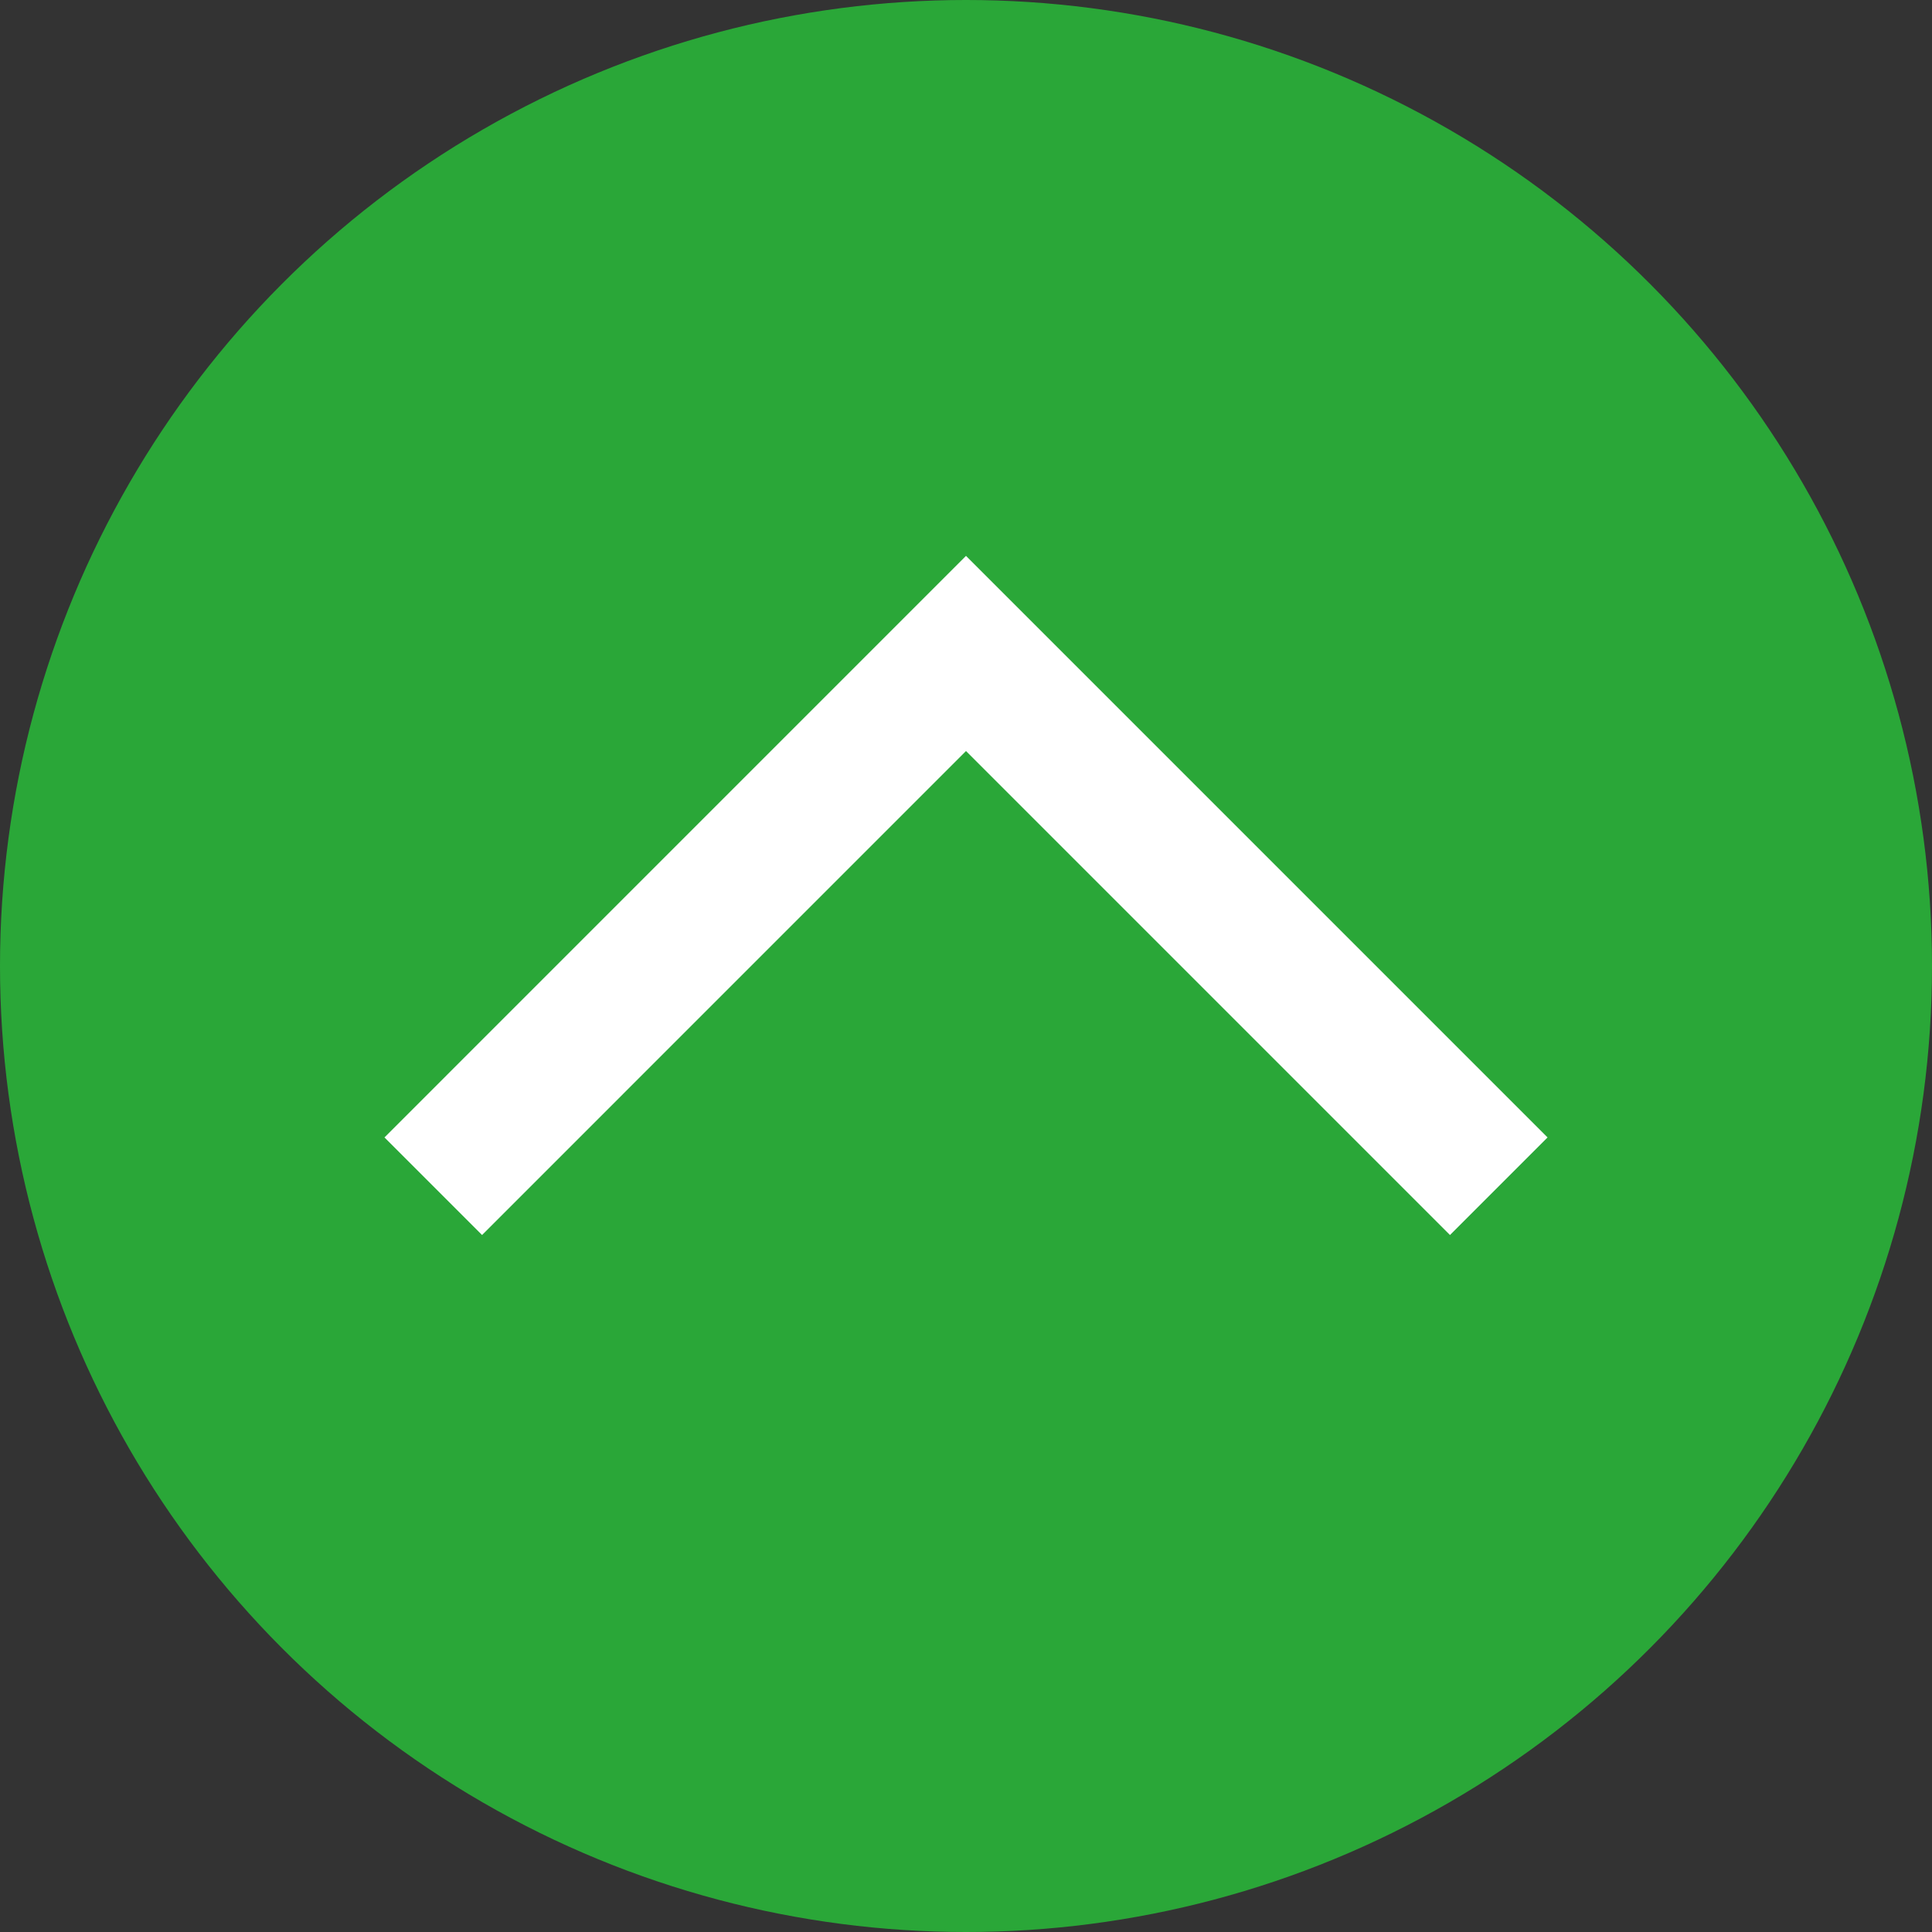
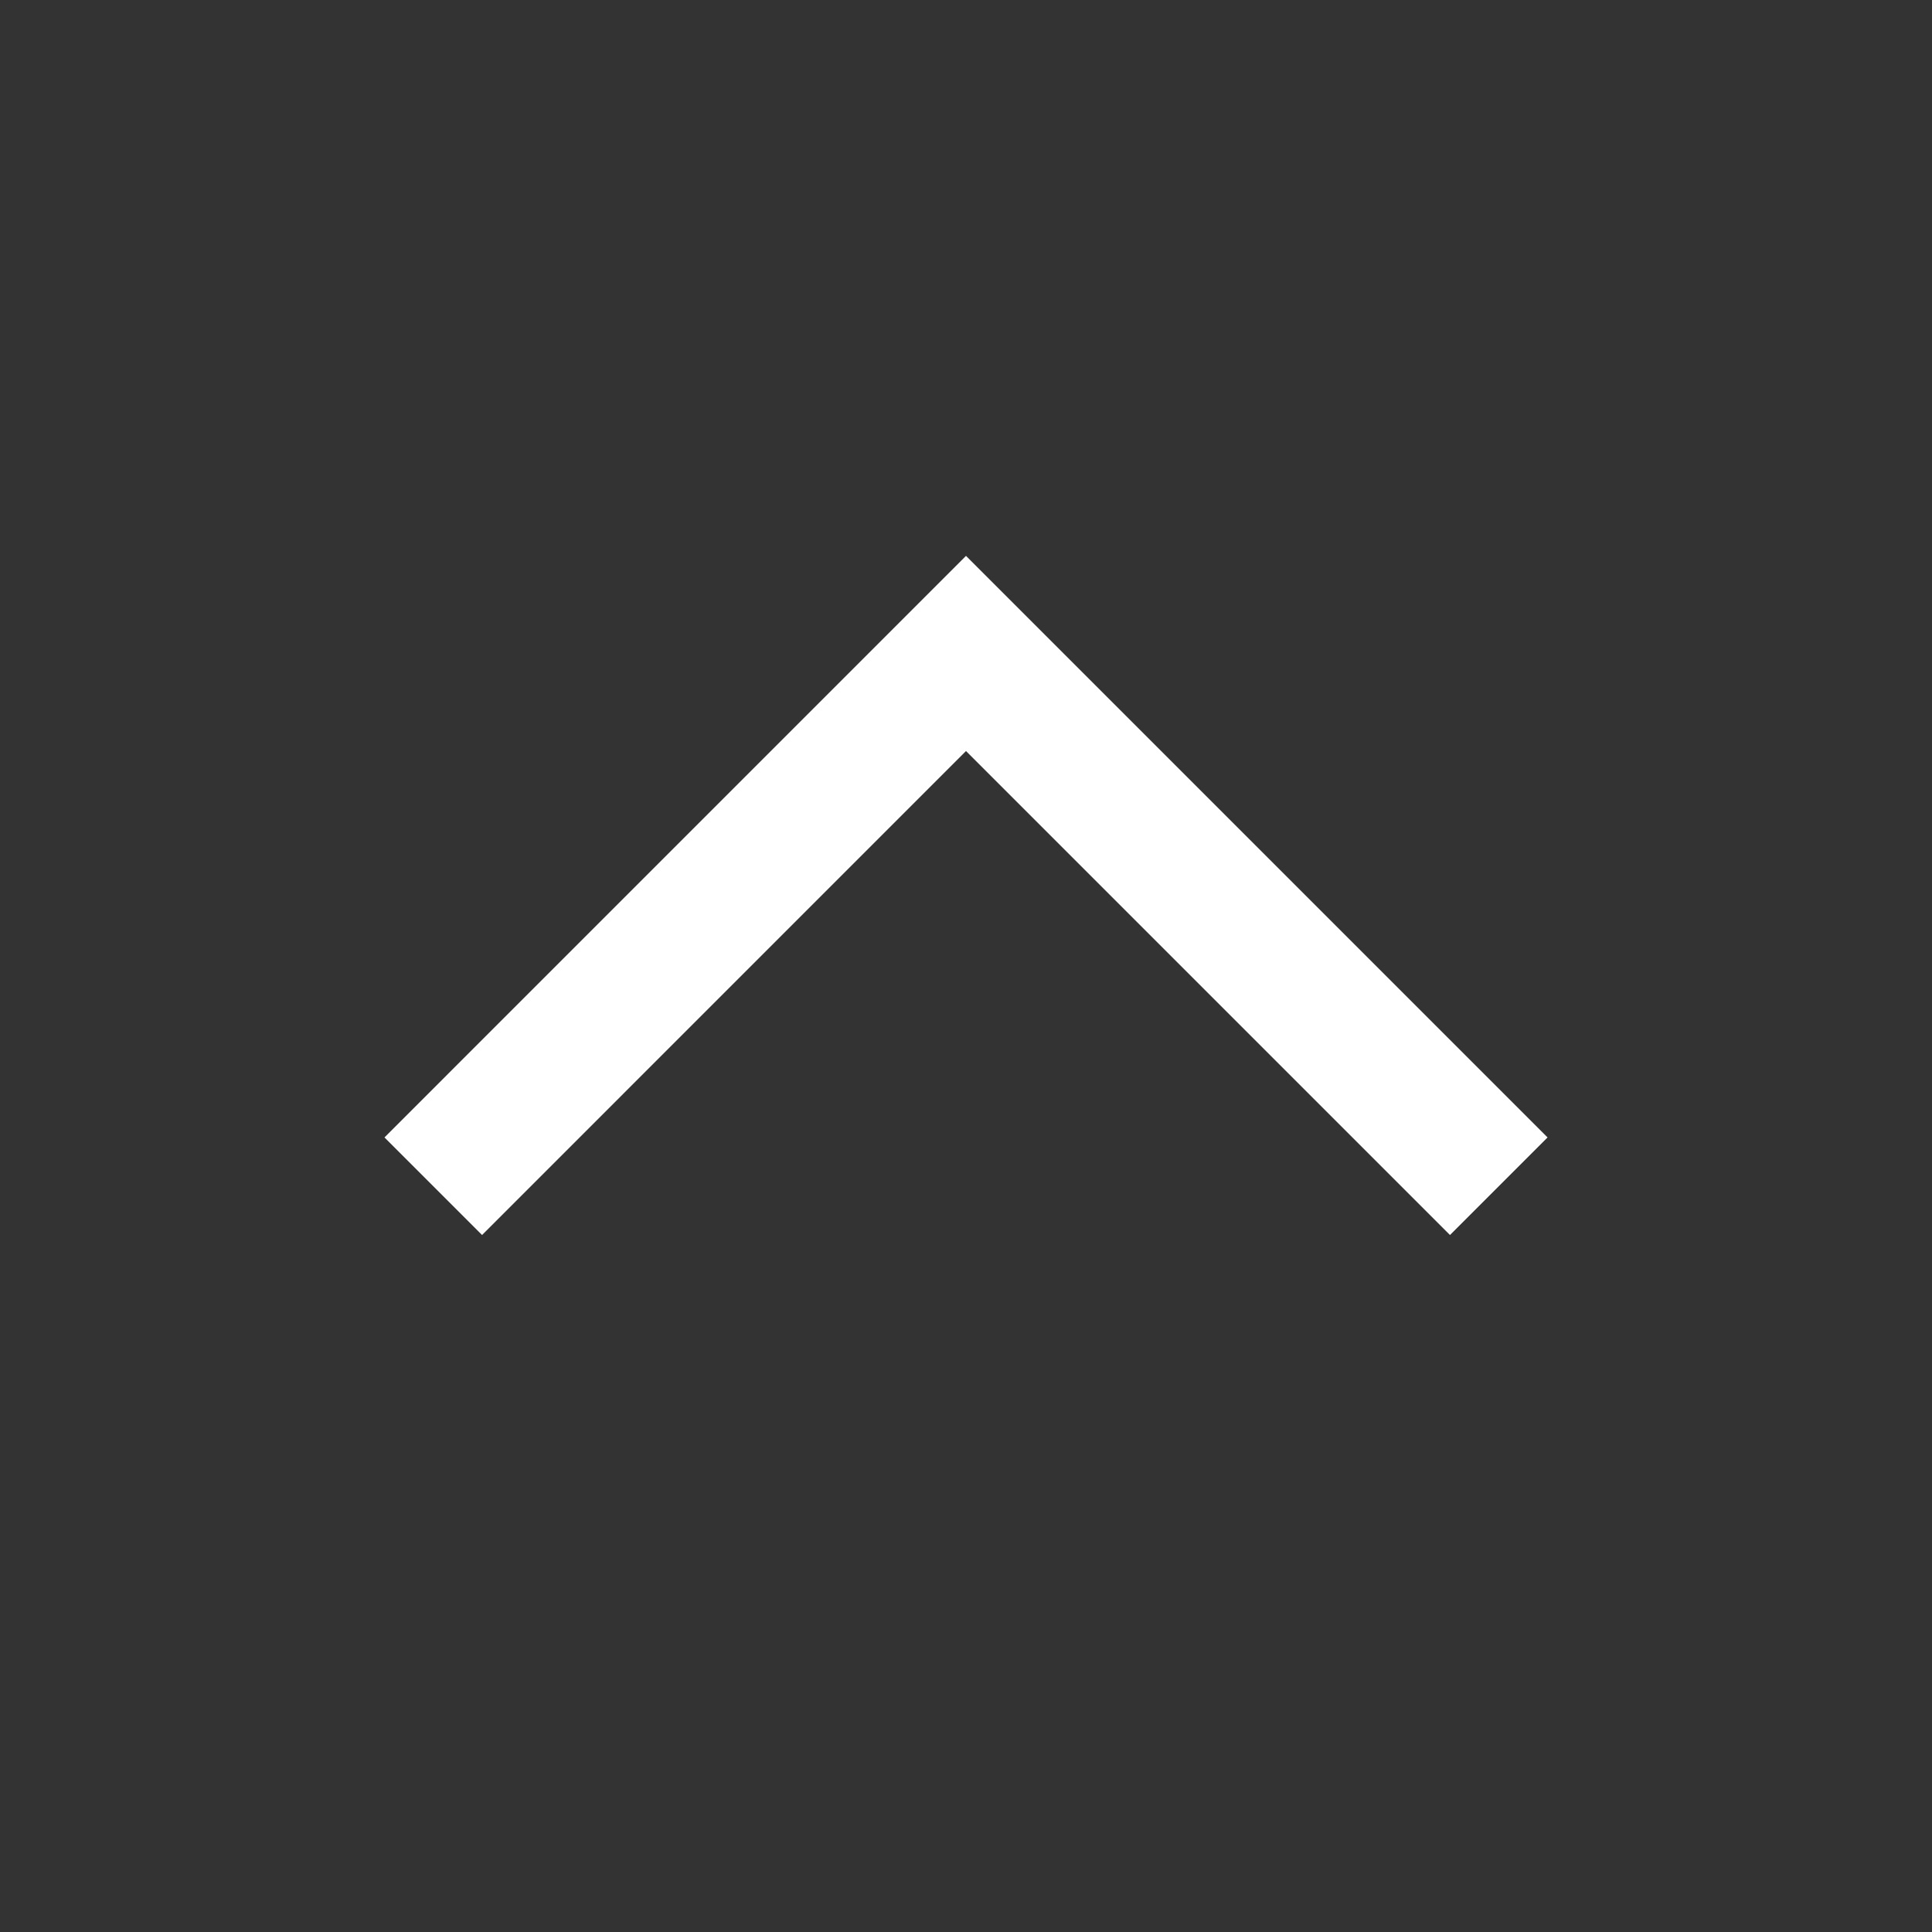
<svg xmlns="http://www.w3.org/2000/svg" version="1.1" x="0px" y="0px" width="70px" height="70px" viewBox="0 0 70 70" enable-background="new 0 0 70 70" xml:space="preserve">
  <rect x="0" y="0" width="70" height="70" fill="#333333" stroke="none" />
  <g id="レイヤー_1" display="none">
    <g display="inline">
      <circle fill="#FFFFFF" cx="34.983" cy="34.983" r="24.526" />
      <g>
-         <path fill="#00ACEE" d="M34.983,0C15.662,0,0,15.663,0,34.983c0,19.32,15.662,34.983,34.983,34.983s34.983-15.663,34.983-34.983     C69.967,15.663,54.305,0,34.983,0z M35.656,29.708c0.012,0,0.023,0.003,0.034,0.004c-0.119-0.513-0.182-1.048-0.182-1.597     c0-3.868,3.136-7.004,7.006-7.004c2.014,0,3.834,0.852,5.111,2.212c1.312-0.259,2.555-0.707,3.708-1.302     c0.244-0.117,0.488-0.235,0.728-0.365c-0.416,1.276-1.195,2.38-2.206,3.216c-0.273,0.215-0.556,0.423-0.865,0.593     c0.021-0.002,0.043-0.007,0.063-0.009c-0.021,0.013-0.038,0.03-0.059,0.042c1.148-0.137,2.249-0.417,3.296-0.812     c0.233-0.081,0.468-0.163,0.7-0.252c-0.936,1.388-2.112,2.609-3.469,3.588c0.014,0.3,0.021,0.602,0.021,0.907     c0,9.256-7.047,19.929-19.932,19.929c-3.955,0-7.638-1.158-10.737-3.146c0.548,0.064,1.105,0.098,1.672,0.098     c2.615,0,5.058-0.72,7.158-1.959c0.528-0.305,1.046-0.635,1.54-1.007c-0.014,0-0.025-0.004-0.038-0.004     c0.013-0.01,0.025-0.019,0.039-0.028c-2.655-0.049-4.945-1.577-6.092-3.792c-0.17-0.34-0.316-0.696-0.432-1.07     c0.421,0.079,0.854,0.123,1.298,0.123c0.463,0,0.911-0.06,1.349-0.146c0.164-0.022,0.328-0.041,0.49-0.068     c-0.021-0.004-0.04-0.014-0.062-0.018c0.022-0.006,0.046-0.009,0.069-0.014c-3.206-0.644-5.62-3.475-5.62-6.87     c0-0.026,0-0.053,0.001-0.079l0.002-0.007c0.755,0.419,1.599,0.696,2.491,0.812c0.22,0.037,0.44,0.07,0.661,0.09     c-0.016-0.009-0.028-0.022-0.043-0.032c0.021,0.001,0.041,0.005,0.061,0.005c-1.879-1.256-3.116-3.4-3.116-5.83     c0-1.112,0.271-2.158,0.733-3.091c0.074-0.141,0.14-0.284,0.225-0.421c3.103,3.803,7.586,6.419,12.682,7.127     c0.568,0.083,1.139,0.156,1.716,0.189C35.657,29.715,35.657,29.711,35.656,29.708z" />
-       </g>
+         </g>
    </g>
  </g>
  <g id="レイヤー_2">
    <g>
-       <circle fill="#2AA738" cx="35" cy="35" r="35" />
      <polyline fill="none" stroke="#FFFFFF" stroke-width="5" stroke-miterlimit="10" points="15.698,42.979 35,23.676 54.303,42.979       " />
    </g>
  </g>
</svg>